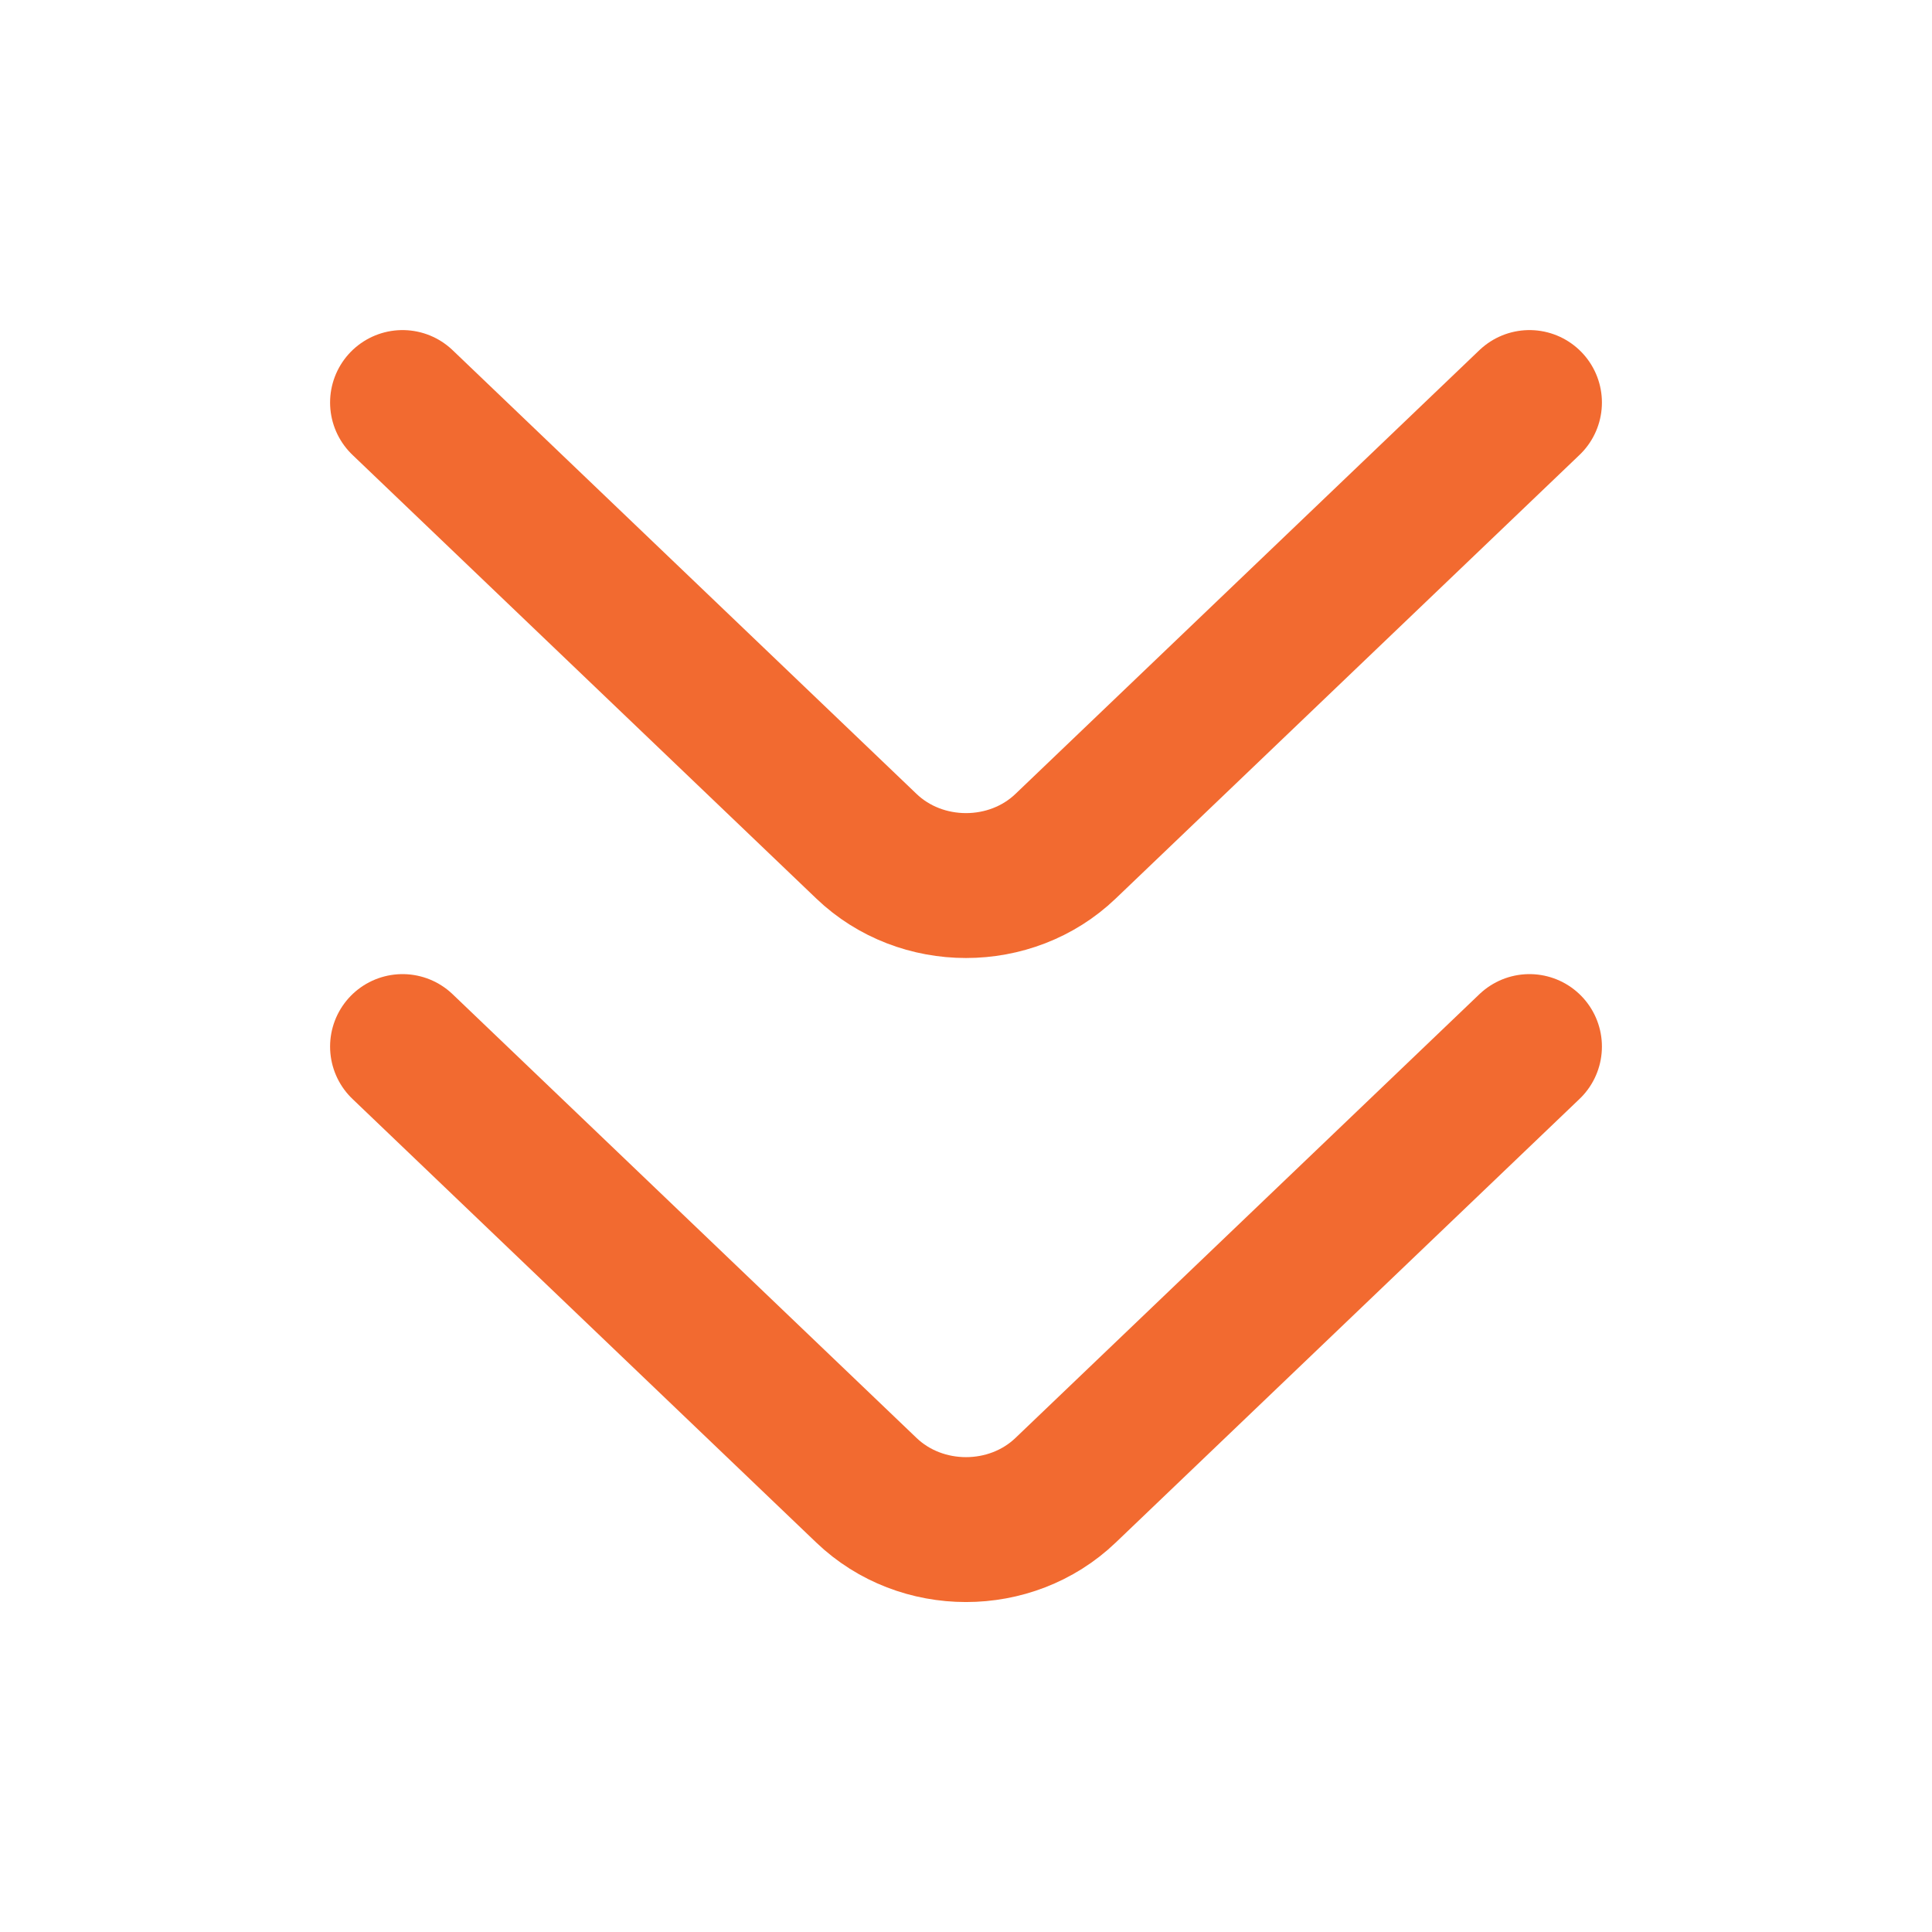
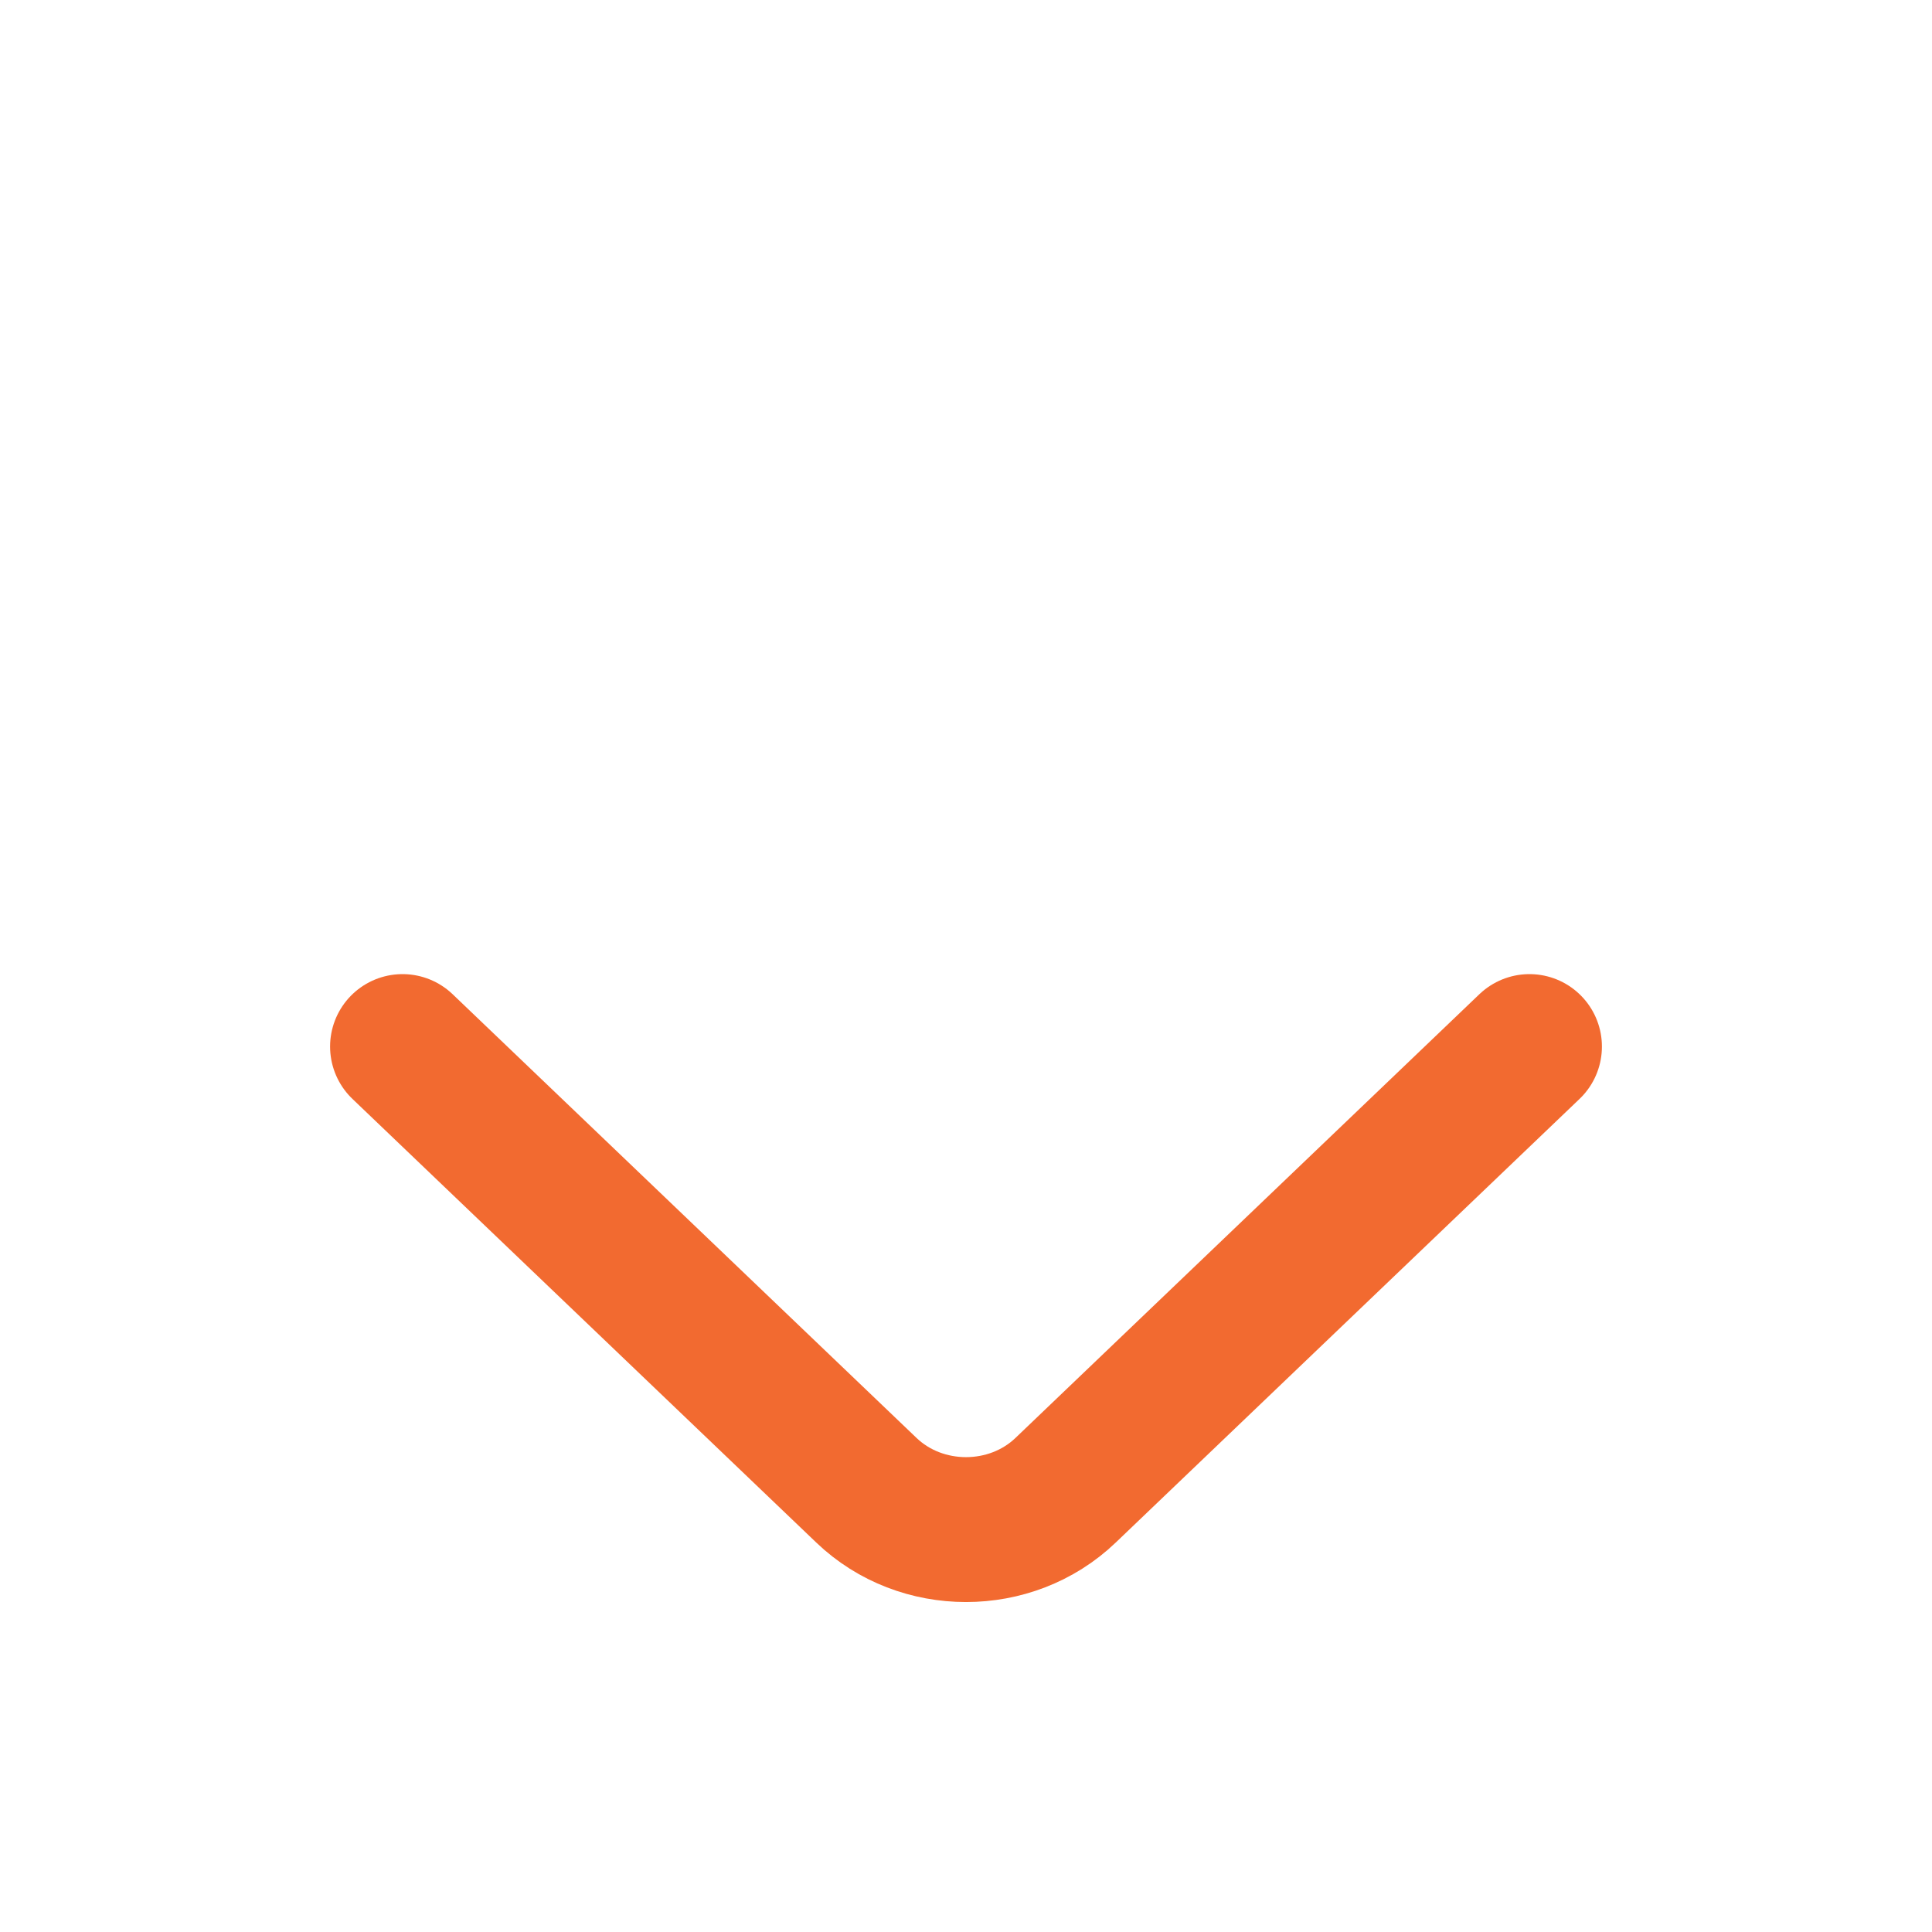
<svg xmlns="http://www.w3.org/2000/svg" width="20" height="20" viewBox="0 0 20 20" fill="none">
  <path d="M15.833 10.834L11.031 15.427C10.464 15.97 9.536 15.97 8.969 15.427L4.167 10.834" stroke="#F26A30" stroke-width="1.5" stroke-miterlimit="10" stroke-linecap="round" stroke-linejoin="round" />
-   <path d="M15.833 4.167L11.031 8.76C10.464 9.303 9.536 9.303 8.969 8.76L4.167 4.167" stroke="#F26A30" stroke-width="1.5" stroke-miterlimit="10" stroke-linecap="round" stroke-linejoin="round" />
</svg>